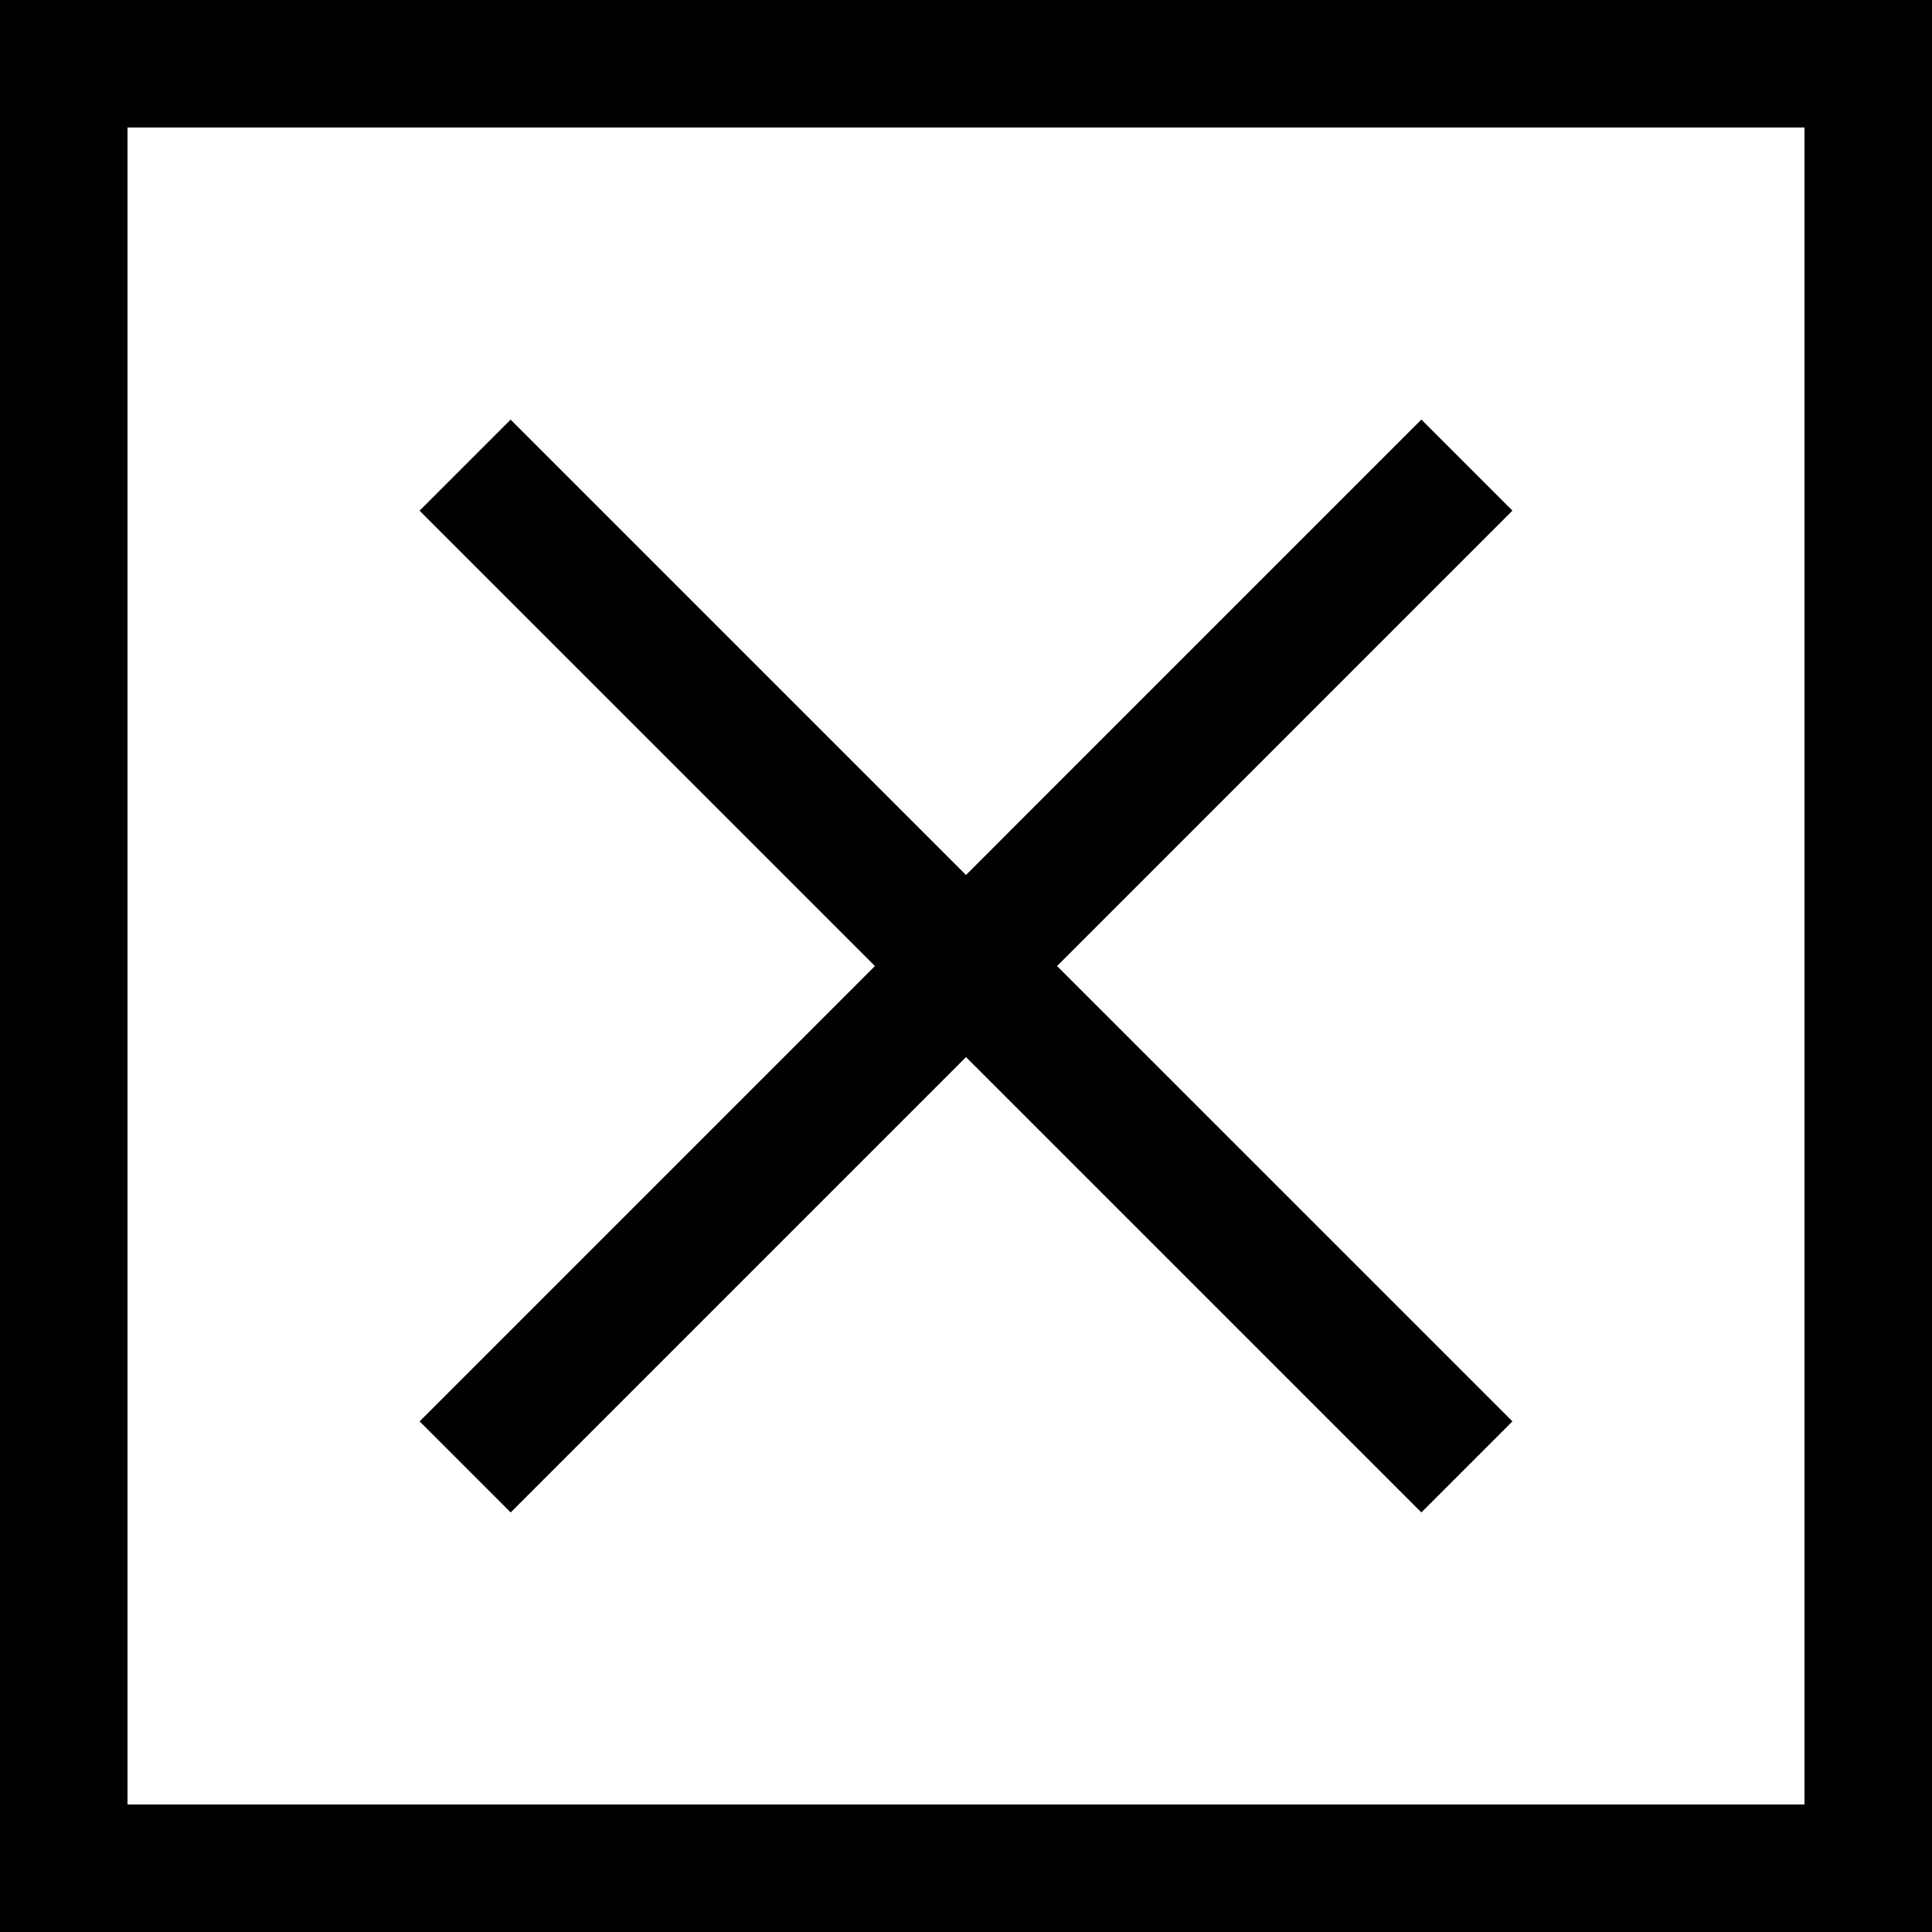
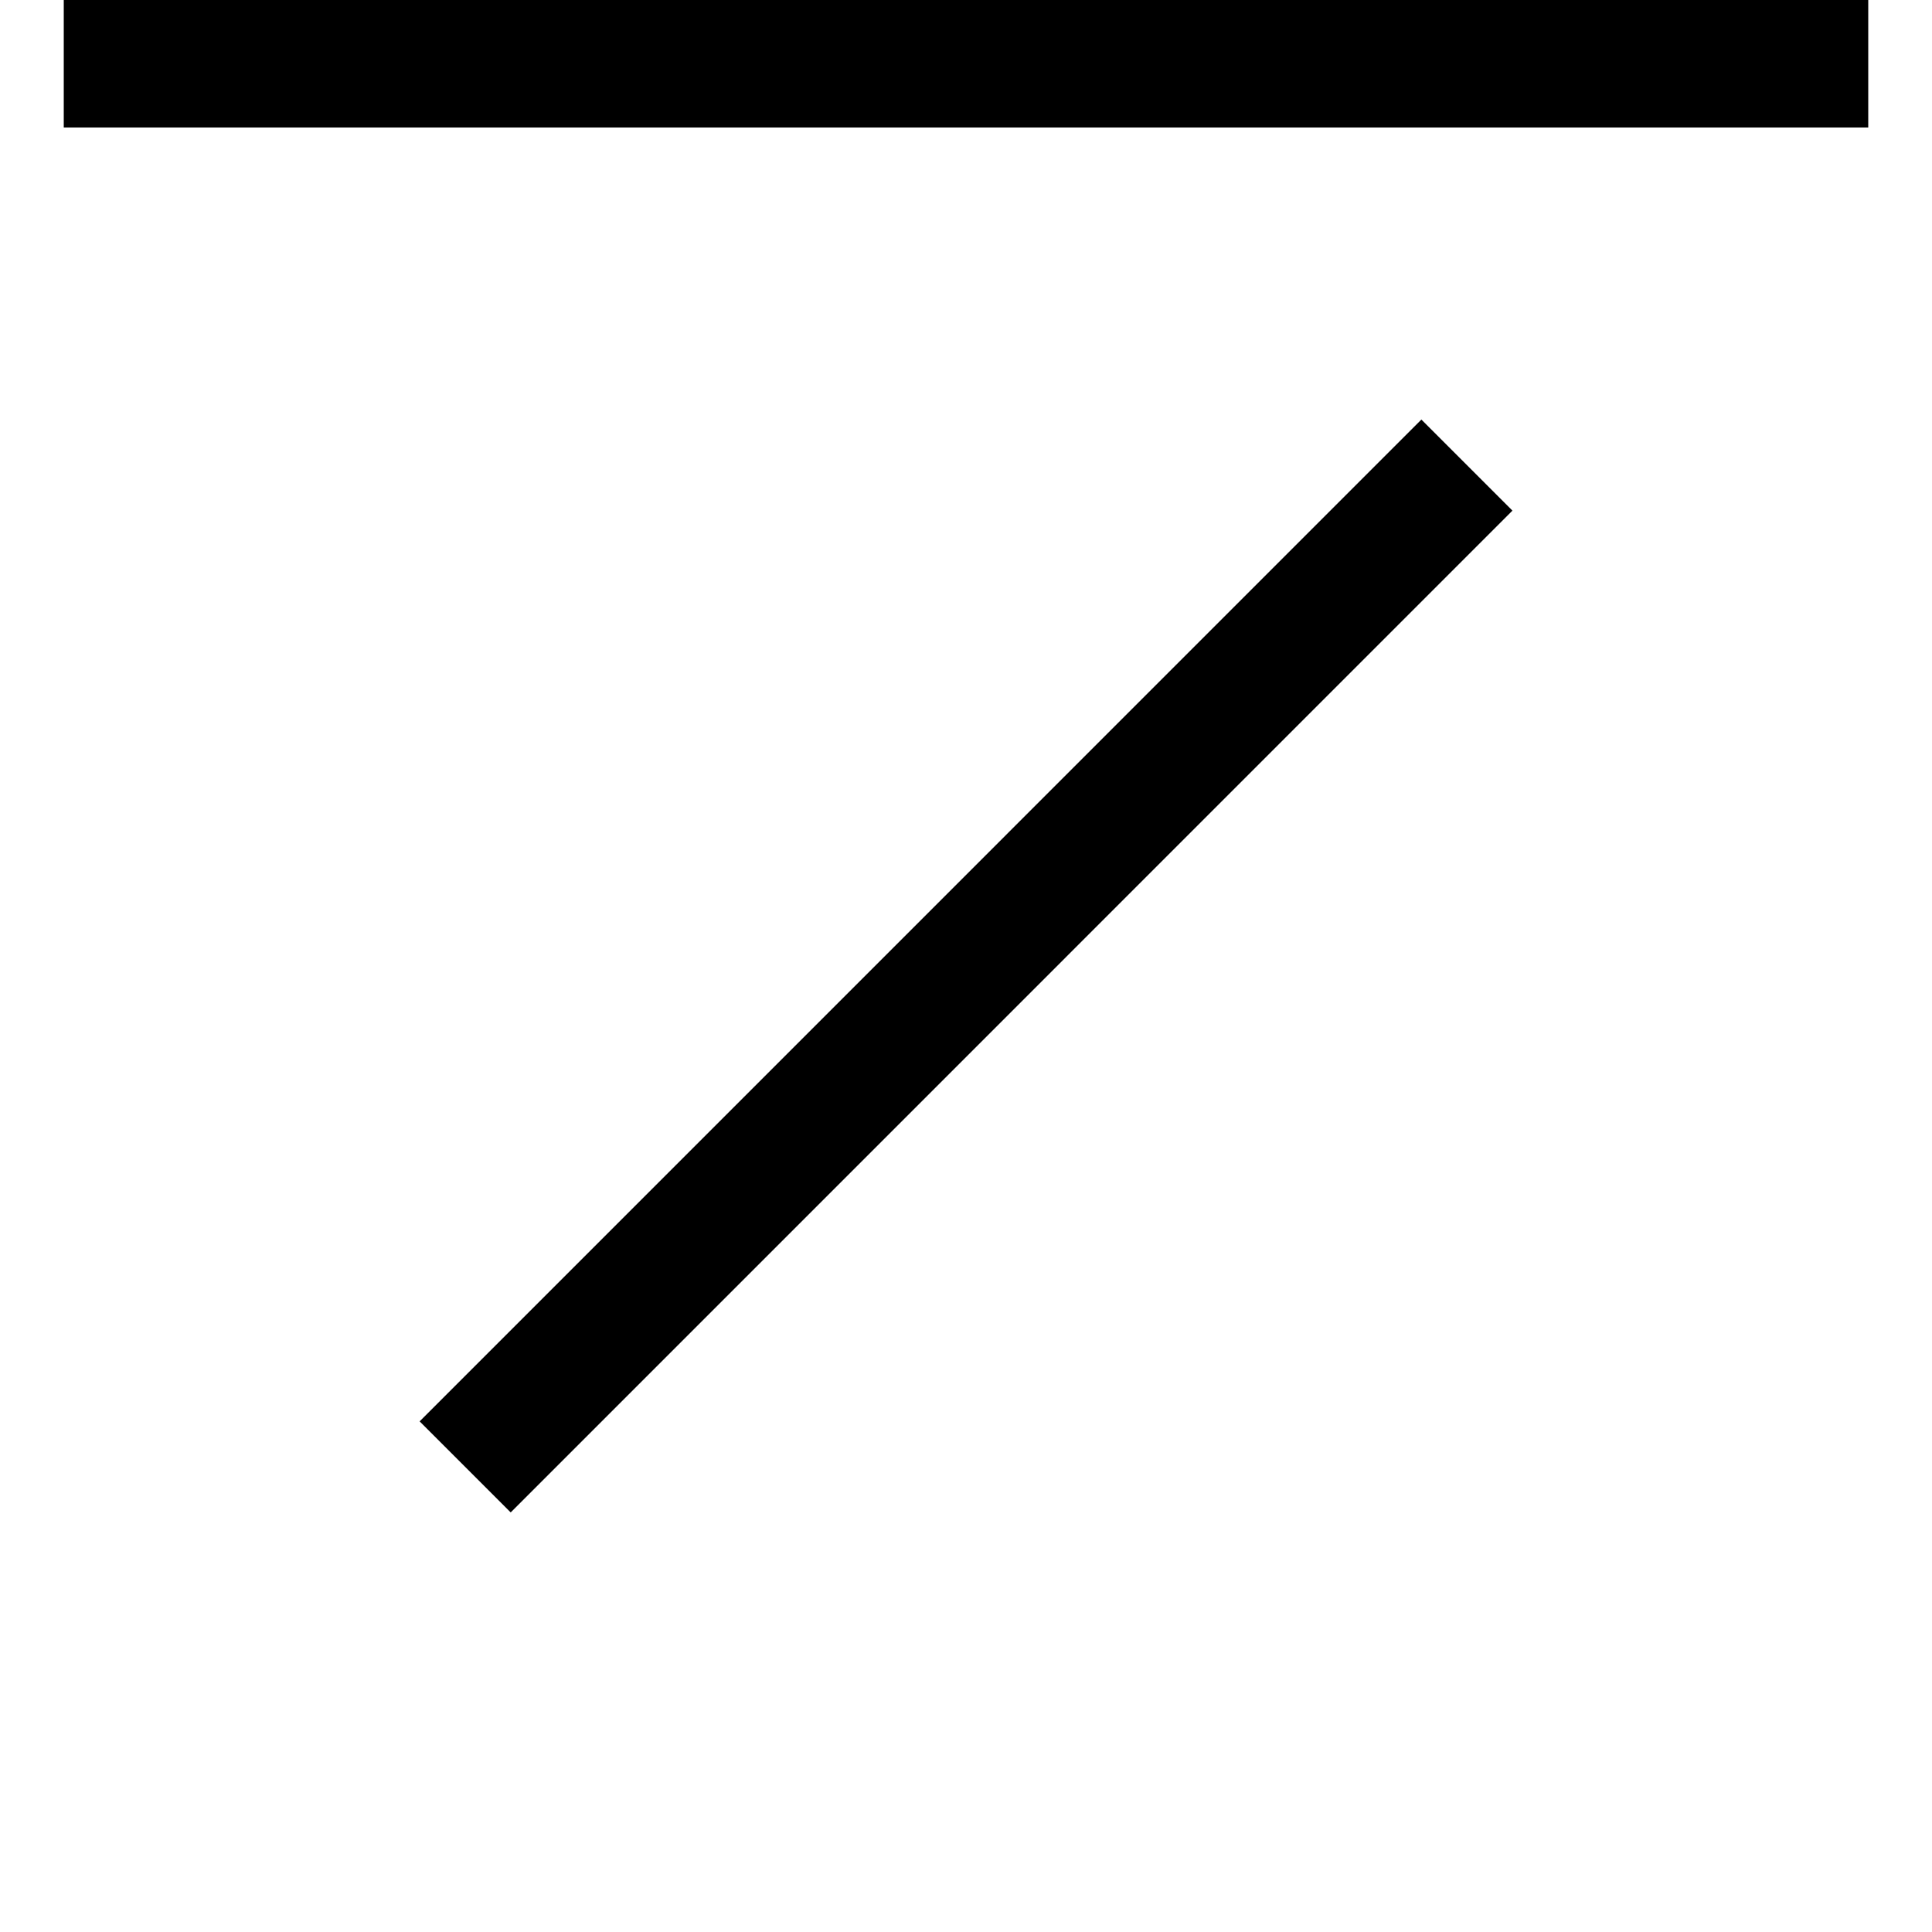
<svg xmlns="http://www.w3.org/2000/svg" width="30" height="30" viewBox="0 0 30 30">
  <g fill="none" fill-rule="evenodd">
-     <path stroke="#000" stroke-width="1.98" d="M.99.99h28.02v28.02H.99z" />
+     <path stroke="#000" stroke-width="1.98" d="M.99.99h28.02H.99z" />
    <path fill="#000" d="M22.071 6.515l1.414 1.414L7.93 23.485l-1.414-1.414z" />
-     <path fill="#000" d="M23.485 22.071l-1.414 1.414L6.515 7.93l1.414-1.414z" />
  </g>
</svg>